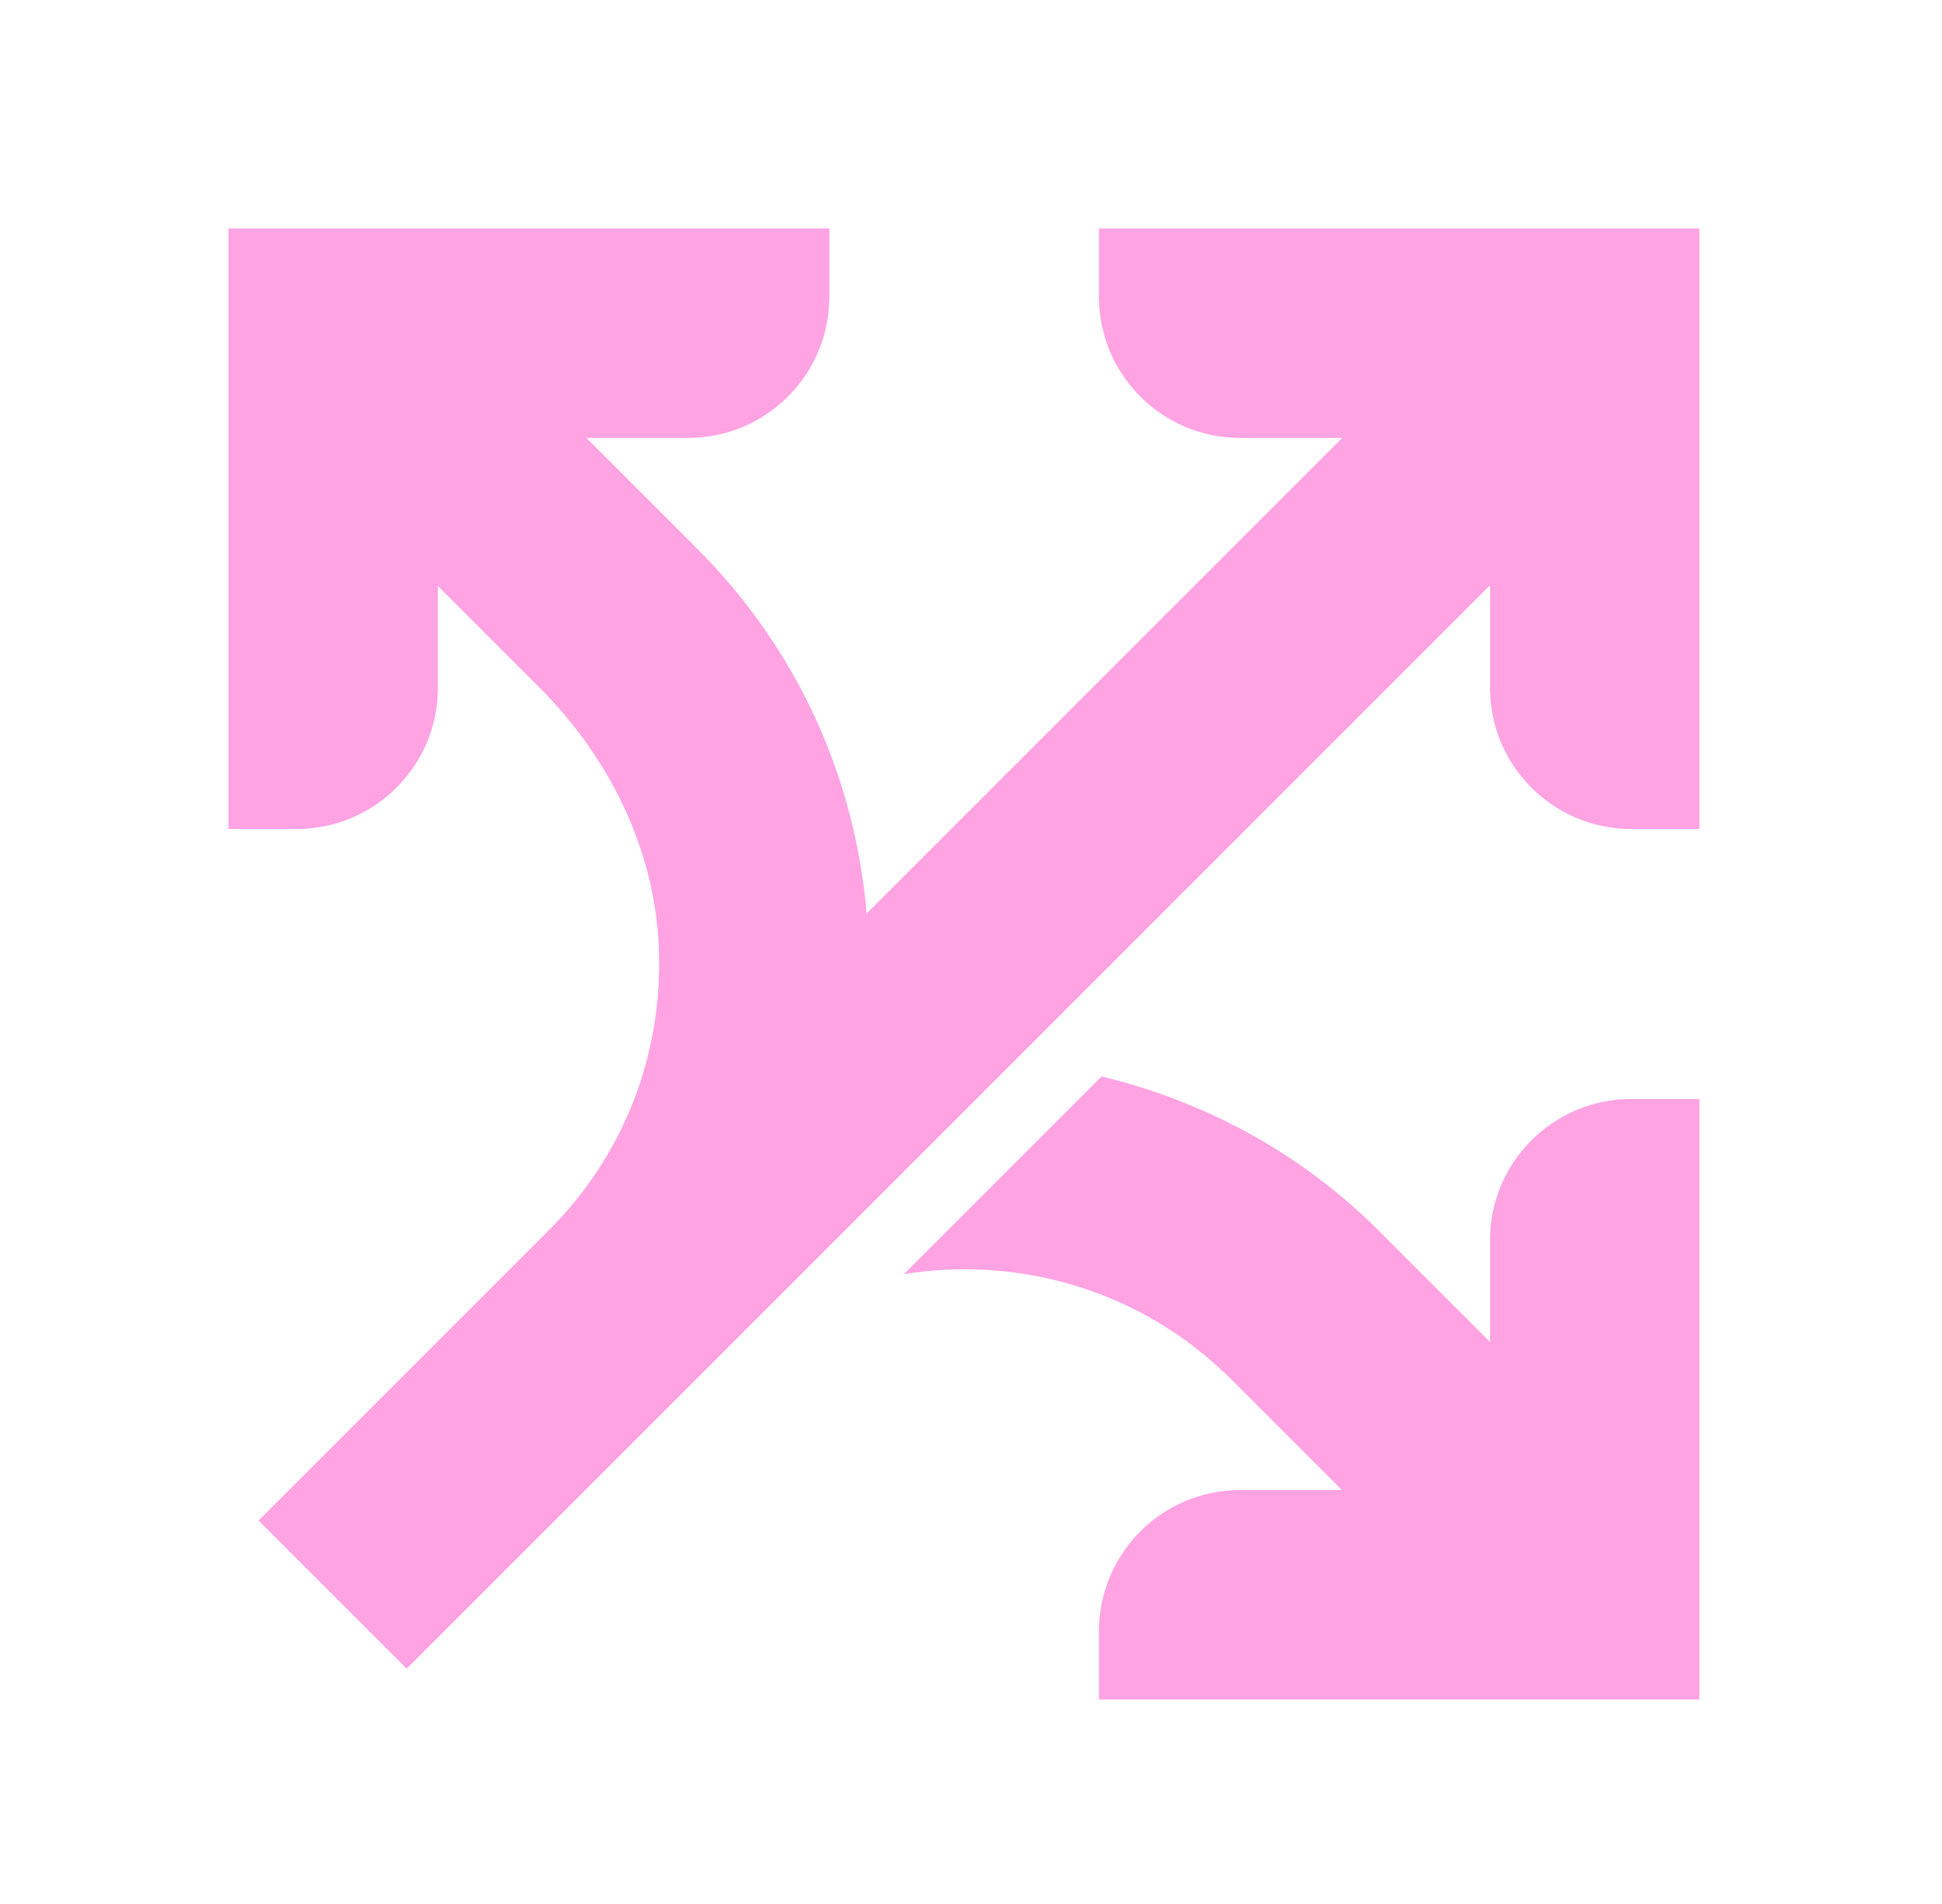
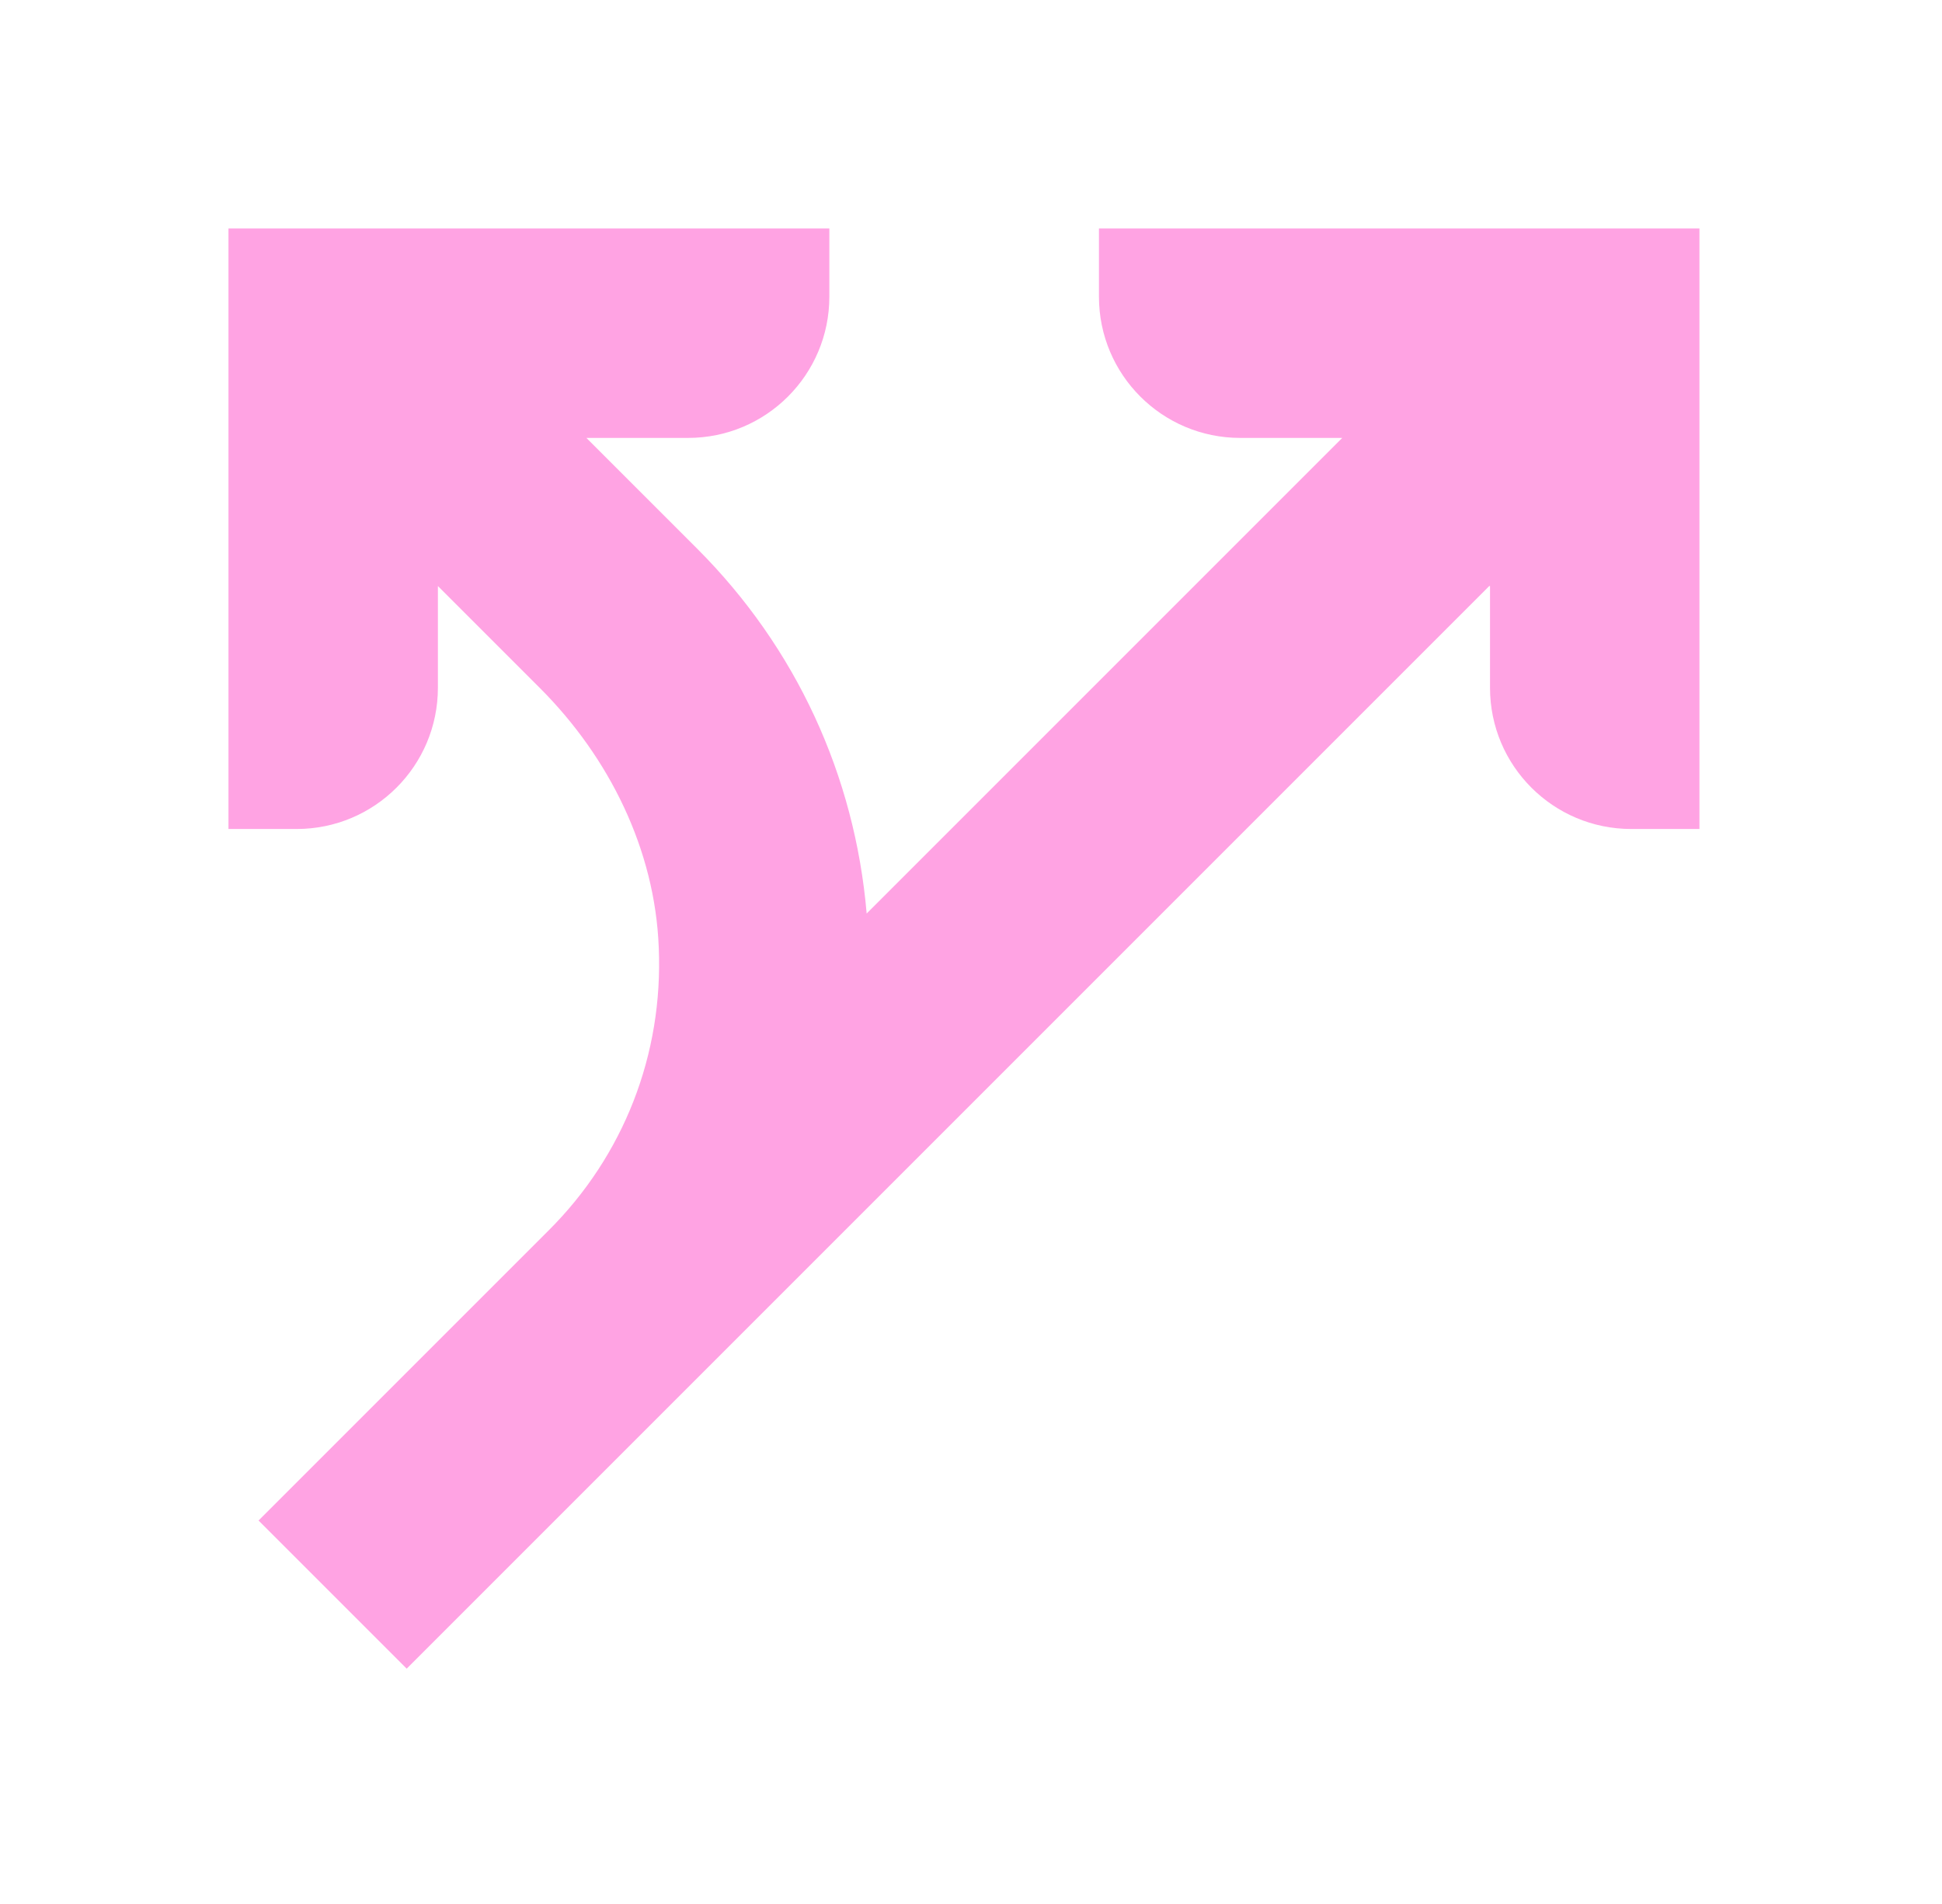
<svg xmlns="http://www.w3.org/2000/svg" width="51" height="50" viewBox="0 0 51 50" fill="none">
-   <path d="M39.13 32.57V35.24L36.22 32.33C34.14 30.25 31.6 28.91 28.93 28.27L23.74 33.46C26.78 32.97 30 33.89 32.33 36.22L35.24 39.13H32.57C30.52 39.13 28.86 40.79 28.86 42.84V44.63H44.63V28.86H42.84C40.79 28.86 39.13 30.52 39.13 32.57Z" fill="#FFA3E3" />
  <path d="M39.13 15.39V18.06C39.13 20.11 40.79 21.77 42.84 21.77H44.63V6H28.86V7.79C28.86 9.84 30.52 11.5 32.57 11.5H35.25L22.76 23.99C22.45 20.37 20.91 17.01 18.31 14.41L15.4 11.5H18.07C20.12 11.5 21.78 9.84 21.78 7.79V6H6V21.77H7.79C9.84 21.77 11.5 20.11 11.5 18.06V15.39L14.18 18.07C16 19.89 17.2 22.31 17.3 24.88C17.42 27.69 16.38 30.35 14.4 32.32L6.79 39.93L8.13 41.27L10.68 43.82L39.11 15.39H39.13Z" fill="#FFA3E3" />
</svg>